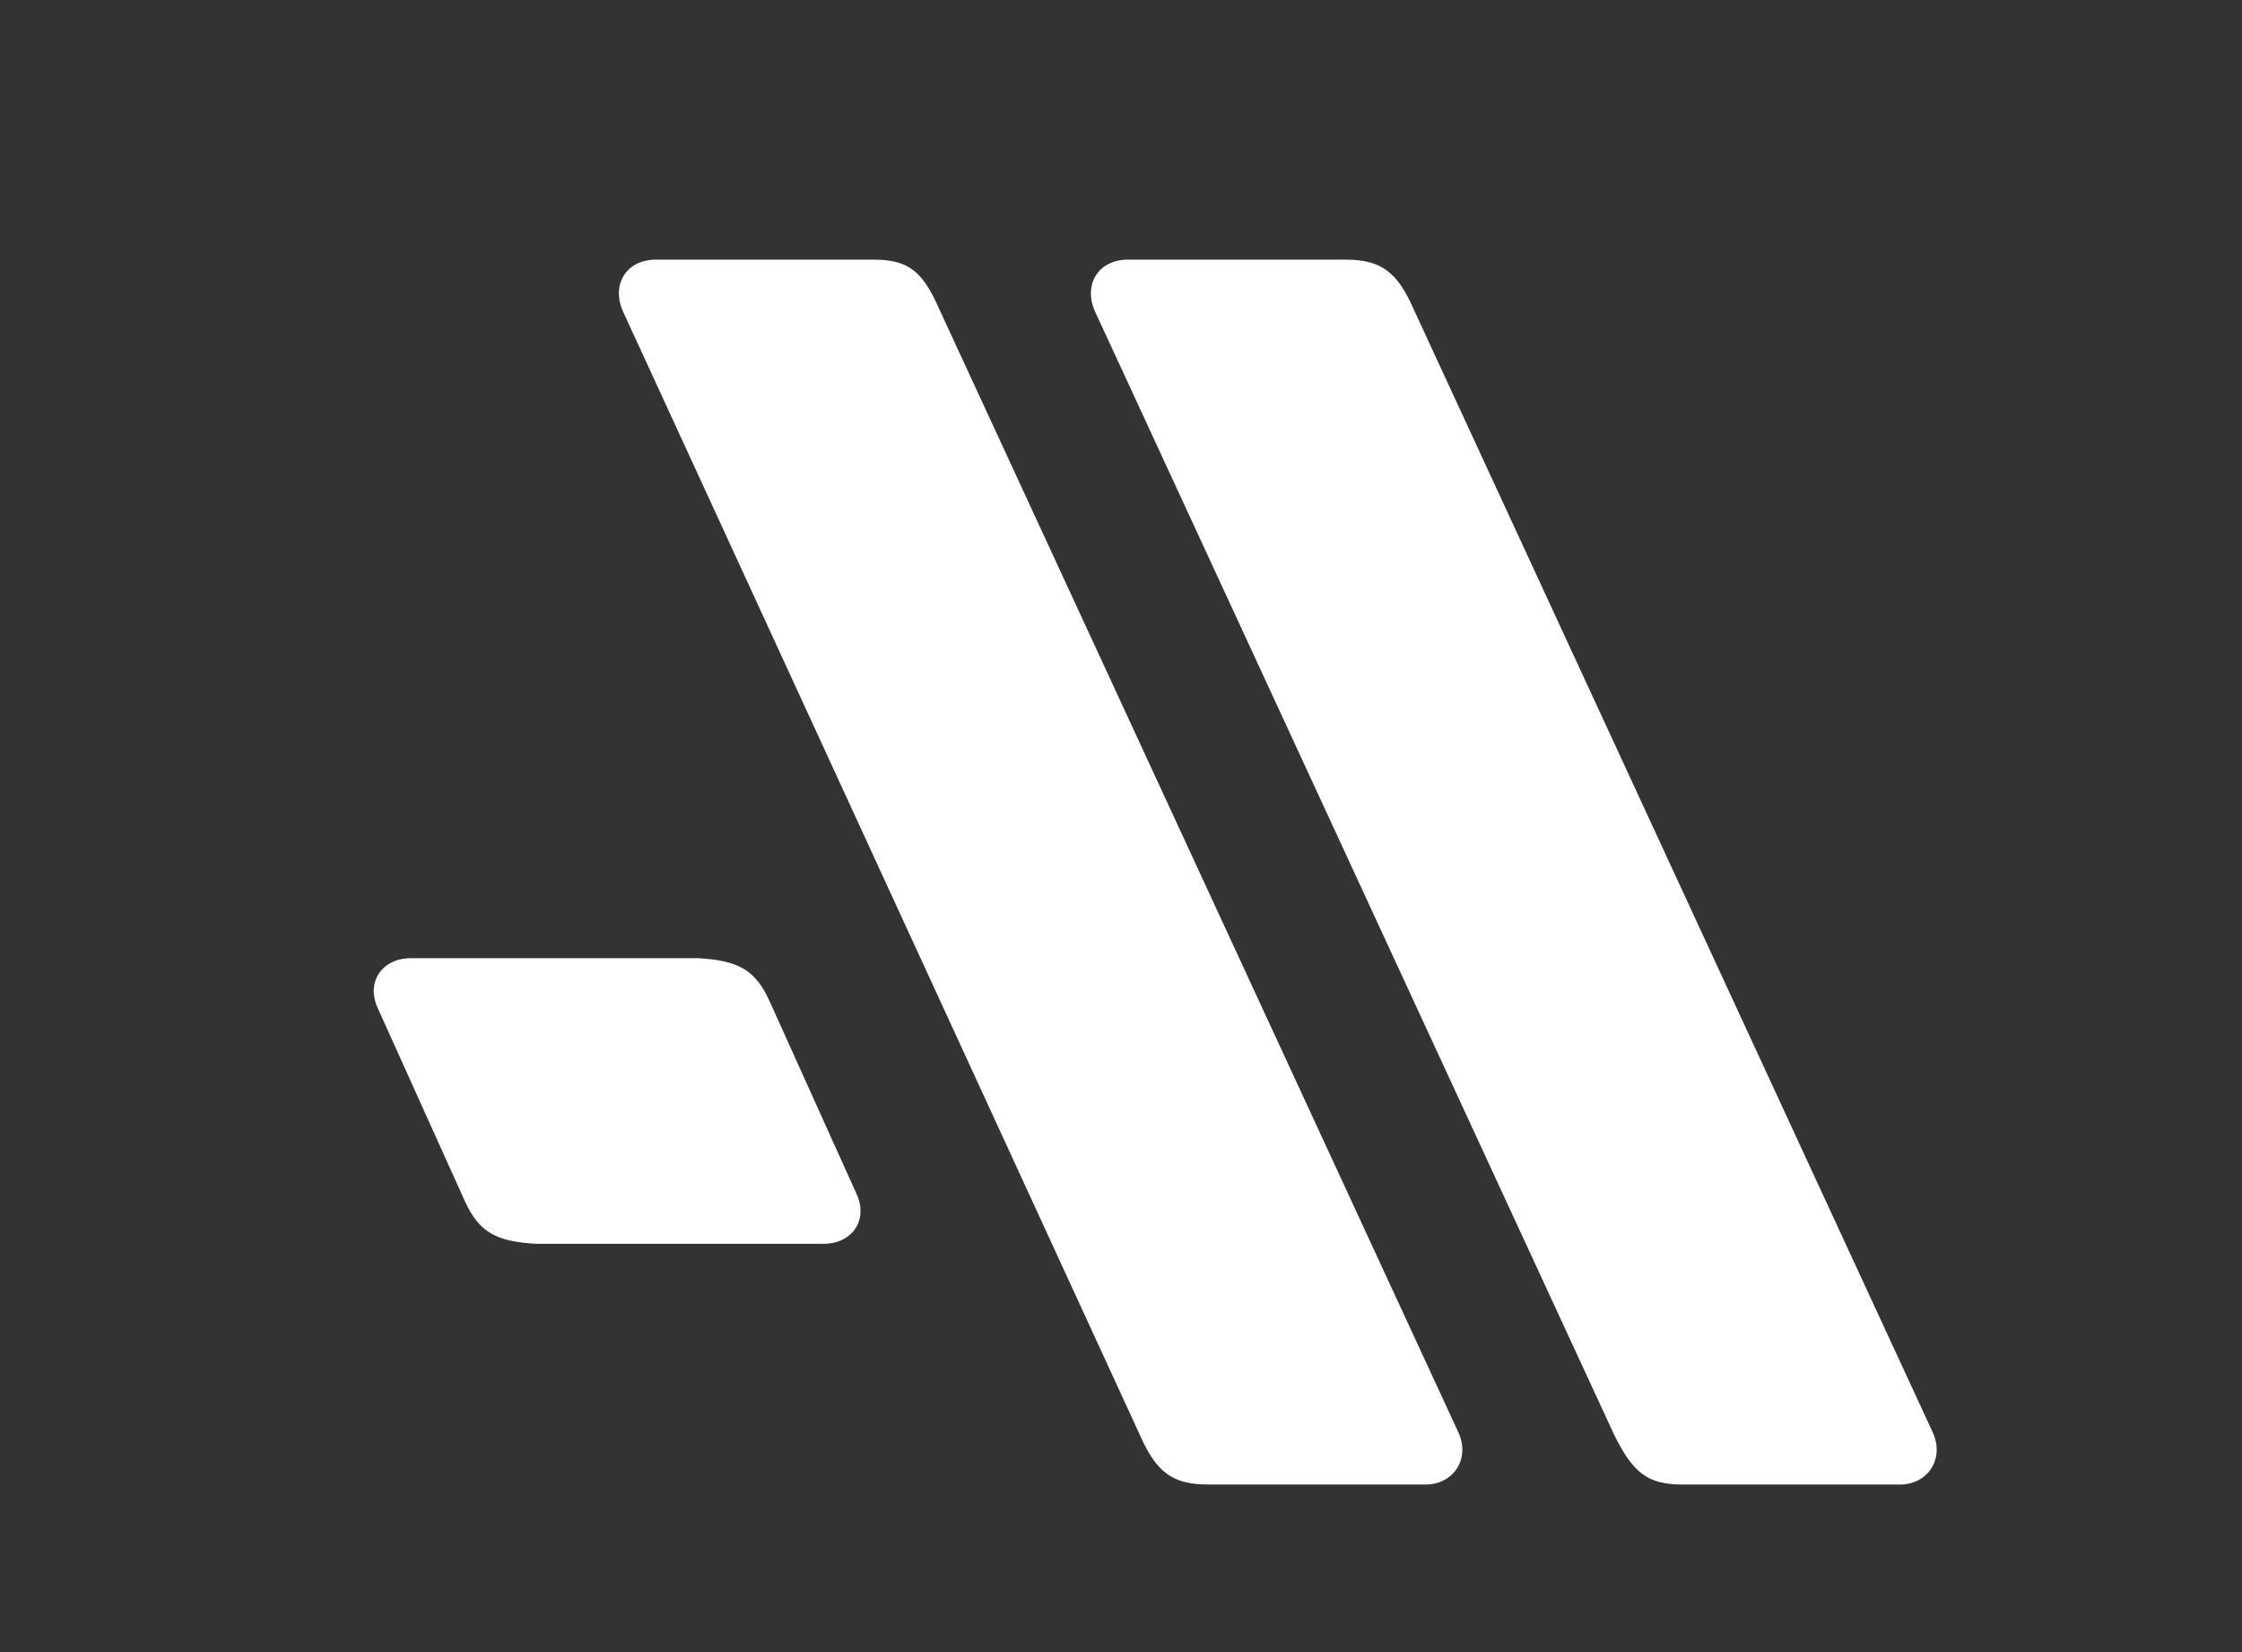
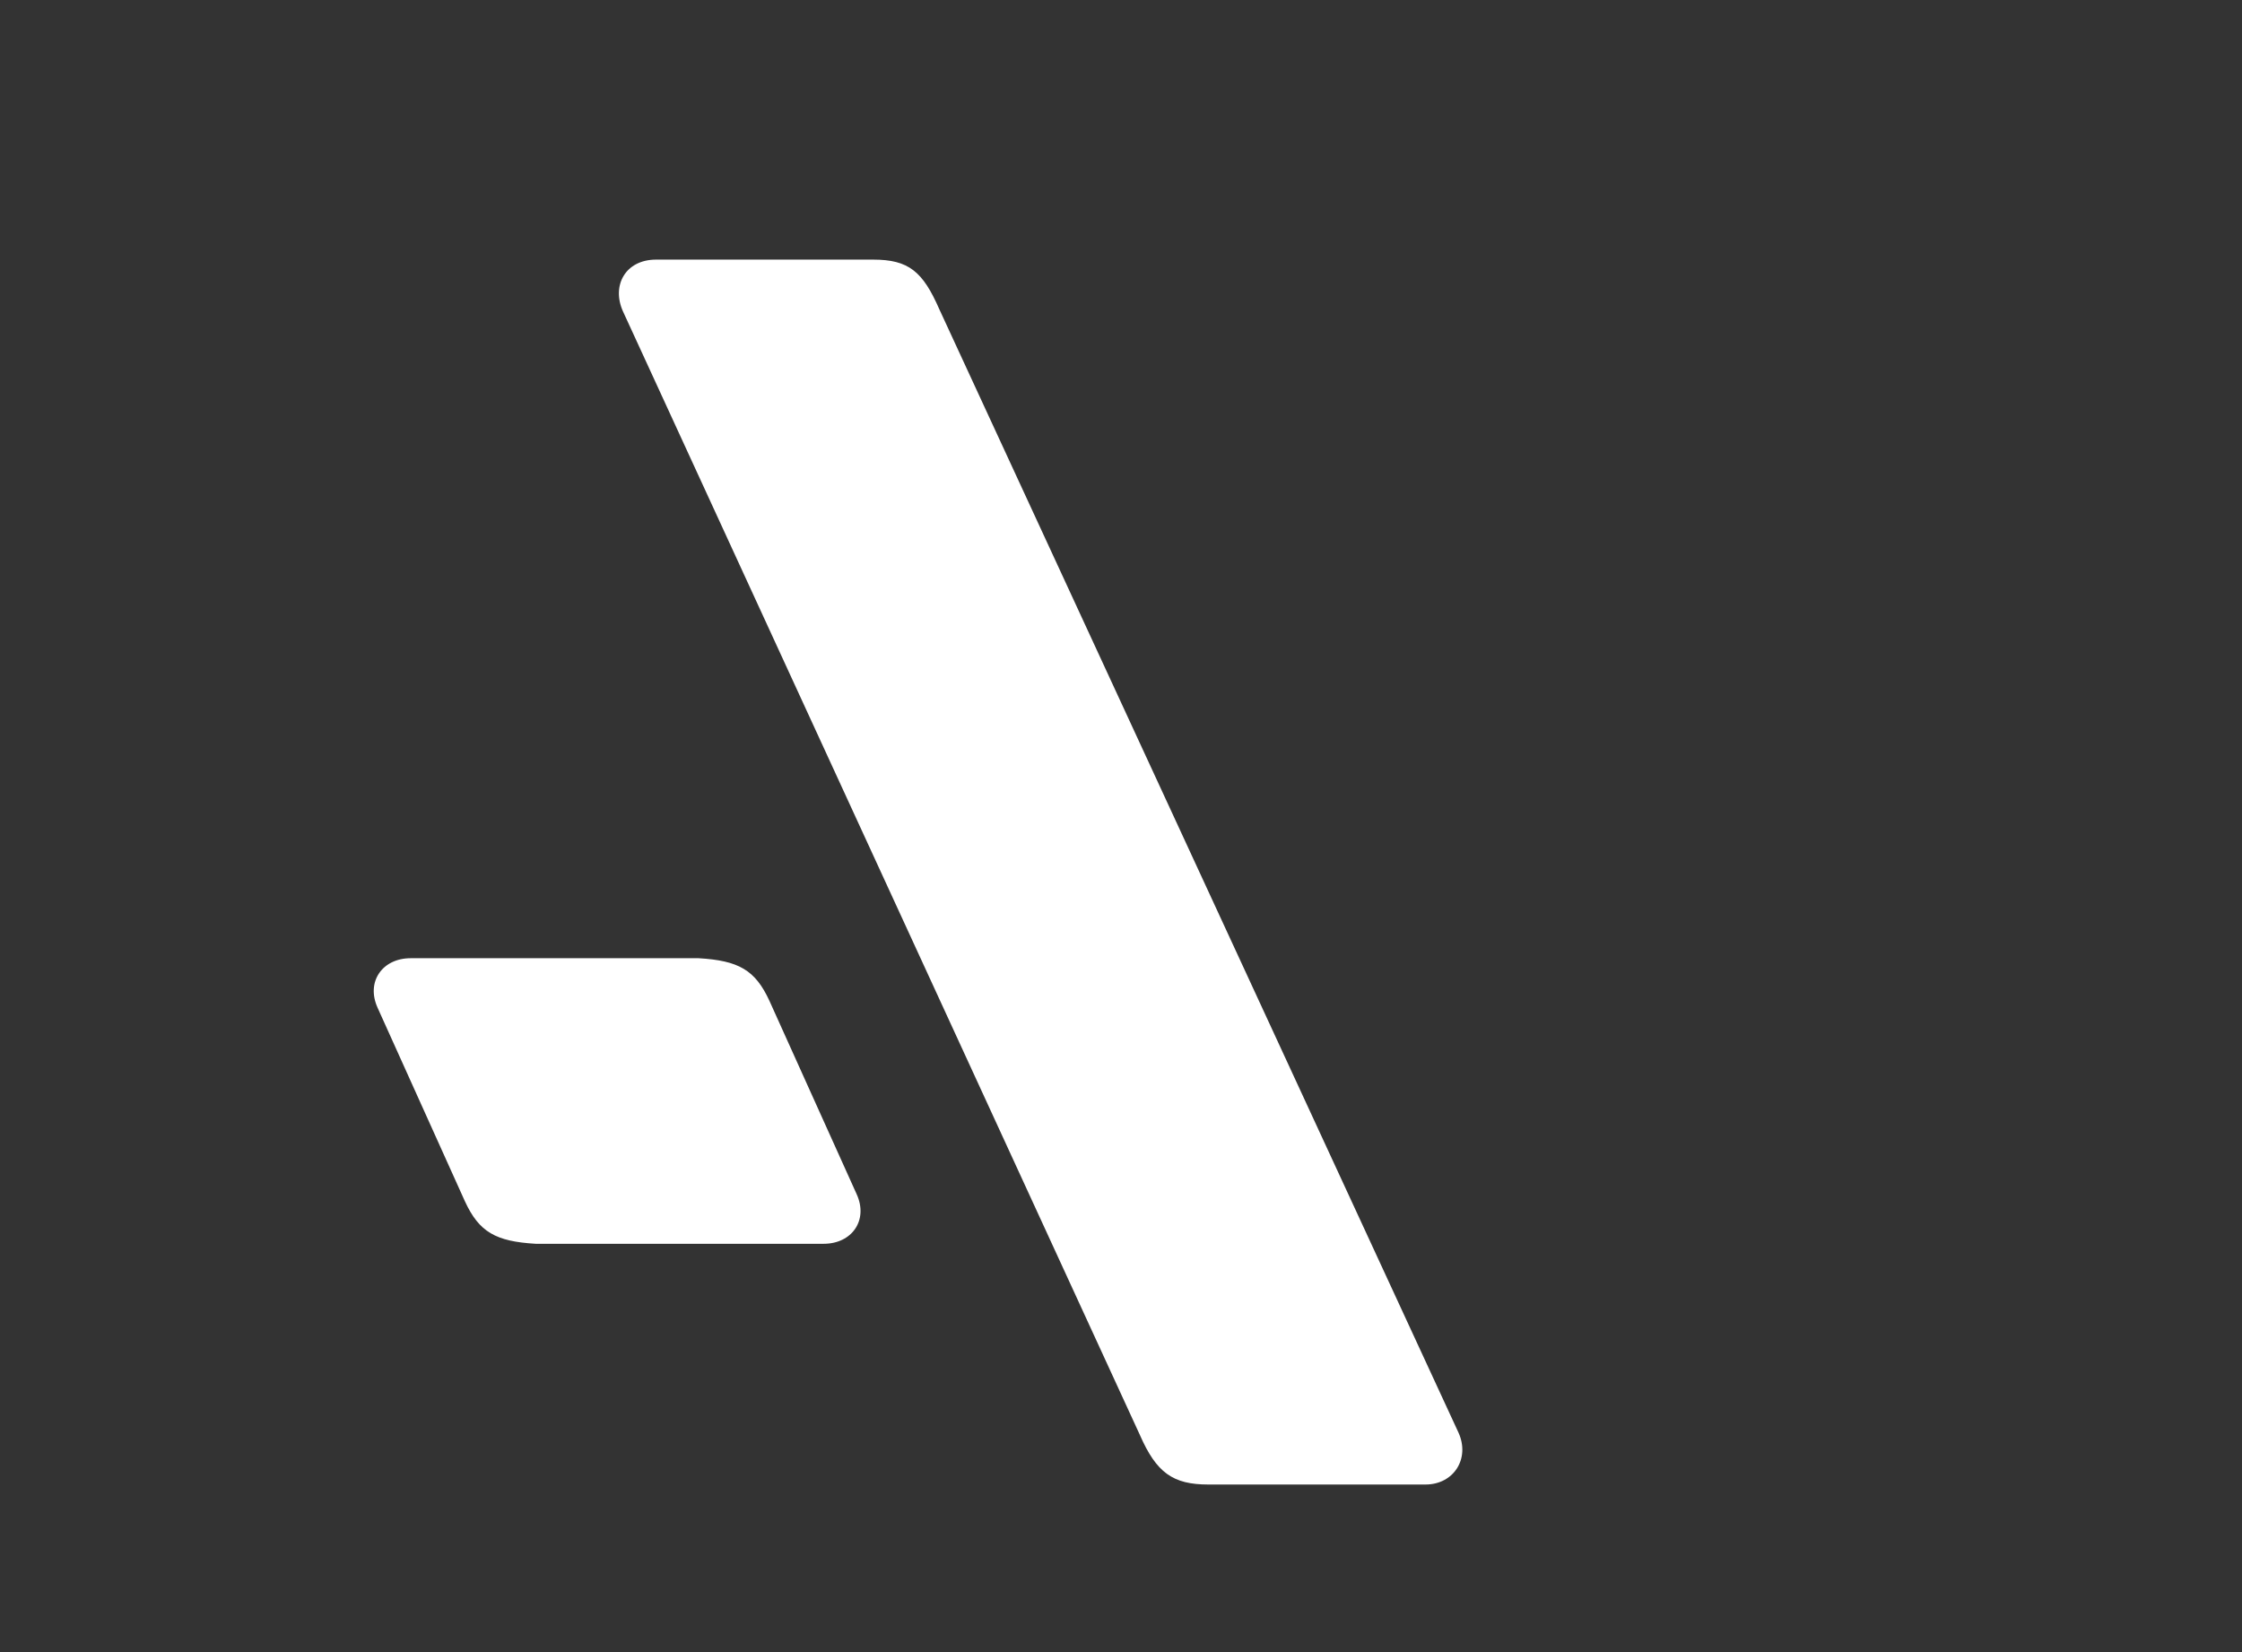
<svg xmlns="http://www.w3.org/2000/svg" enable-background="new 0 0 95 70" viewBox="0 0 95 70">
  <rect x="0" y="0" width="95" height="70" fill="#333333" stroke="none" />
  <g fill="#fff">
    <path d="m48.3 60.8c.7 1.6 1.4 2.1 2.9 2.1h9.2c1.2 0 1.9-1.1 1.4-2.2l-22-47.6c-.7-1.6-1.3-2.1-2.8-2.1h-9.2c-1.3 0-1.9 1.1-1.4 2.2z" />
-     <path d="m68.4 60.8c.8 1.6 1.4 2.1 2.9 2.1h9.2c1.2 0 1.9-1.1 1.4-2.2l-22-47.6c-.7-1.6-1.4-2.1-2.9-2.1h-9.2c-1.3 0-1.9 1.1-1.4 2.2z" />
    <path d="m19.7 50.9c.6 1.3 1.3 1.7 3 1.8h12.2c1.2 0 1.9-1 1.4-2.1l-3.7-8.2c-.6-1.3-1.3-1.7-3-1.8h-12.2c-1.2 0-1.9 1-1.4 2.1z" />
  </g>
</svg>